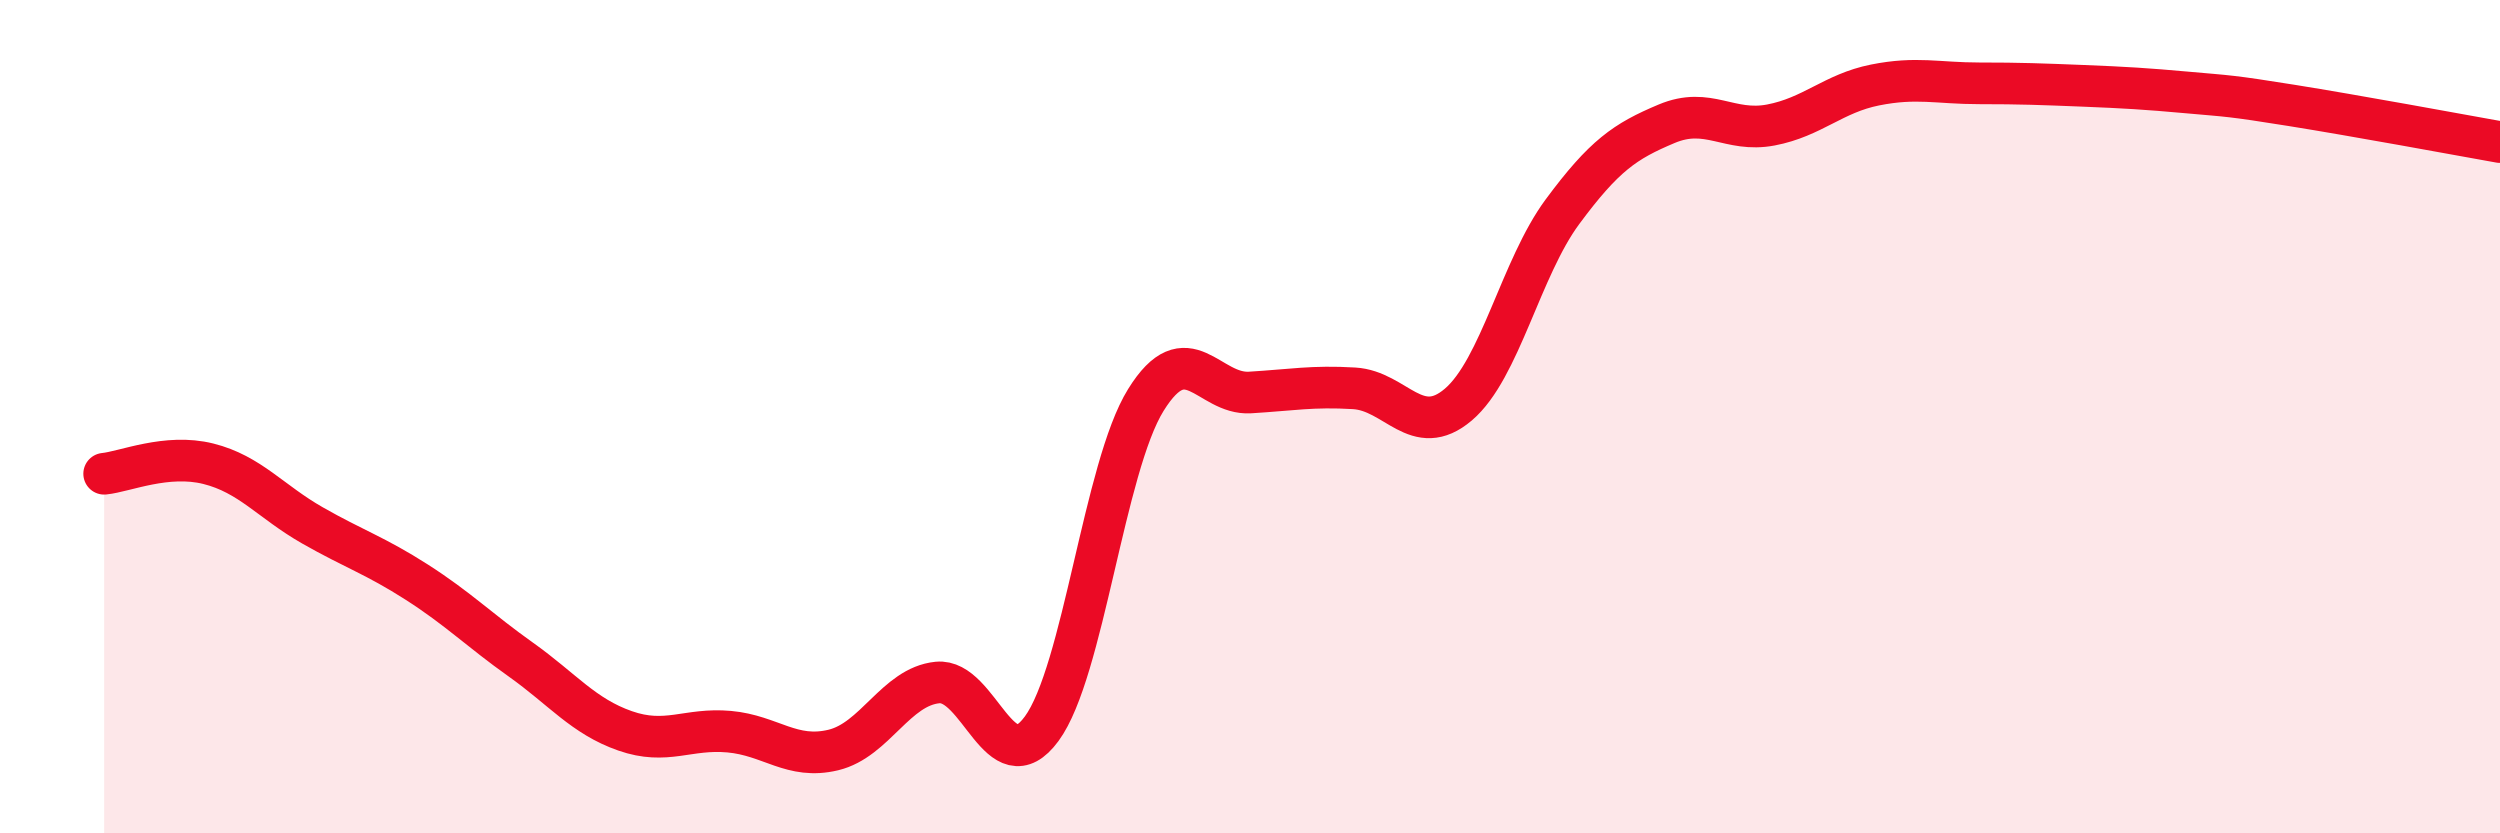
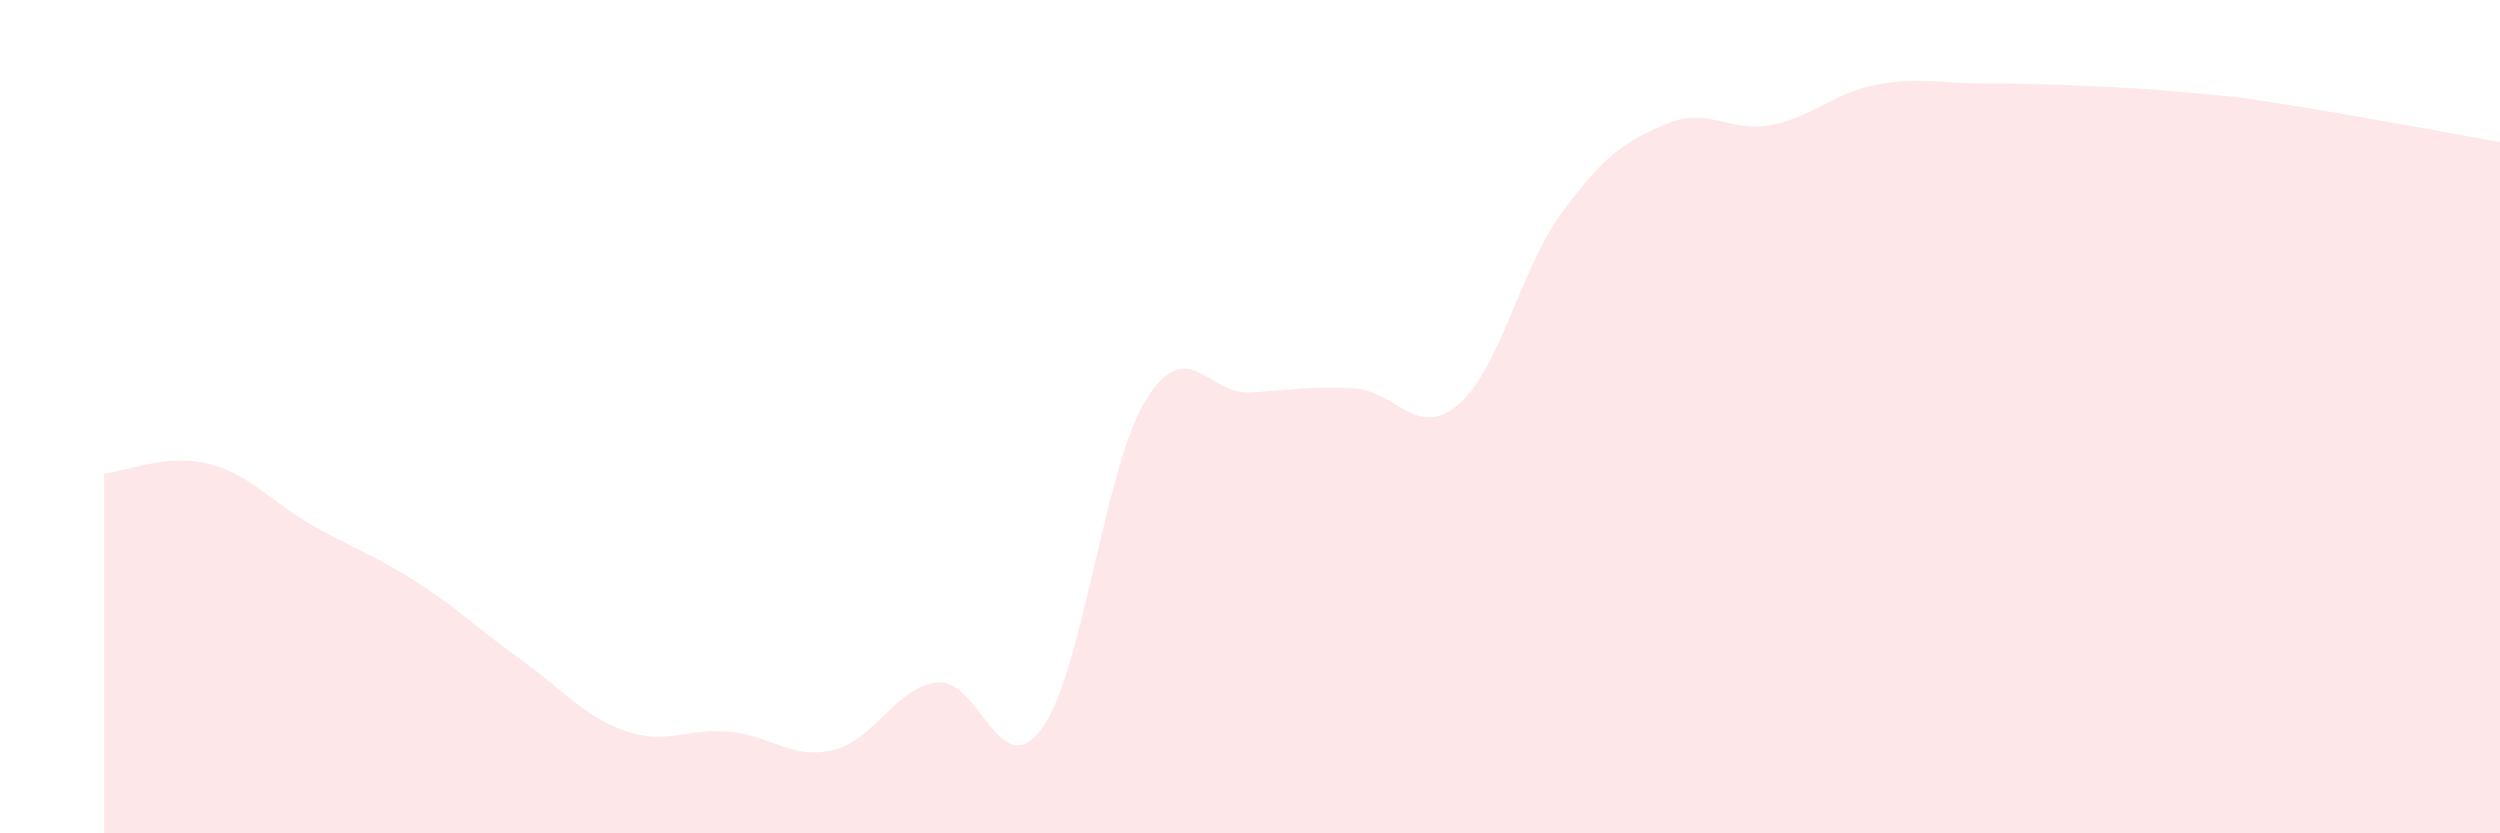
<svg xmlns="http://www.w3.org/2000/svg" width="60" height="20" viewBox="0 0 60 20">
  <path d="M 2.5,11.37 C 3,11.32 4,10.88 5,11.13 C 6,11.38 6.5,12.04 7.5,12.61 C 8.5,13.18 9,13.33 10,13.97 C 11,14.61 11.5,15.12 12.5,15.83 C 13.5,16.54 14,17.19 15,17.54 C 16,17.89 16.5,17.47 17.5,17.56 C 18.5,17.65 19,18.24 20,18 C 21,17.76 21.5,16.48 22.5,16.38 C 23.5,16.28 24,18.85 25,17.49 C 26,16.13 26.5,11.21 27.5,9.6 C 28.5,7.99 29,9.48 30,9.42 C 31,9.36 31.5,9.26 32.5,9.32 C 33.5,9.38 34,10.56 35,9.71 C 36,8.86 36.5,6.43 37.5,5.08 C 38.5,3.73 39,3.39 40,2.97 C 41,2.55 41.5,3.19 42.5,3 C 43.5,2.81 44,2.24 45,2.04 C 46,1.84 46.5,2 47.5,2 C 48.5,2 49,2.02 50,2.06 C 51,2.1 51.5,2.13 52.5,2.22 C 53.5,2.31 53.5,2.29 55,2.53 C 56.5,2.77 59,3.23 60,3.41L60 20L2.5 20Z" fill="#EB0A25" opacity="0.1" stroke-linecap="round" stroke-linejoin="round" />
-   <path d="M 2.5,11.37 C 3,11.32 4,10.88 5,11.13 C 6,11.38 6.5,12.04 7.5,12.61 C 8.5,13.18 9,13.33 10,13.97 C 11,14.61 11.5,15.12 12.5,15.83 C 13.5,16.54 14,17.19 15,17.54 C 16,17.89 16.5,17.47 17.5,17.56 C 18.5,17.65 19,18.24 20,18 C 21,17.76 21.5,16.48 22.5,16.38 C 23.5,16.28 24,18.85 25,17.49 C 26,16.13 26.5,11.21 27.5,9.6 C 28.5,7.99 29,9.48 30,9.42 C 31,9.36 31.5,9.26 32.5,9.32 C 33.5,9.38 34,10.56 35,9.71 C 36,8.86 36.5,6.43 37.5,5.08 C 38.5,3.73 39,3.39 40,2.97 C 41,2.55 41.5,3.19 42.5,3 C 43.5,2.81 44,2.24 45,2.04 C 46,1.84 46.5,2 47.5,2 C 48.5,2 49,2.02 50,2.06 C 51,2.1 51.5,2.13 52.5,2.22 C 53.5,2.31 53.5,2.29 55,2.53 C 56.5,2.77 59,3.23 60,3.41" stroke="#EB0A25" stroke-width="1" fill="none" stroke-linecap="round" stroke-linejoin="round" />
</svg>